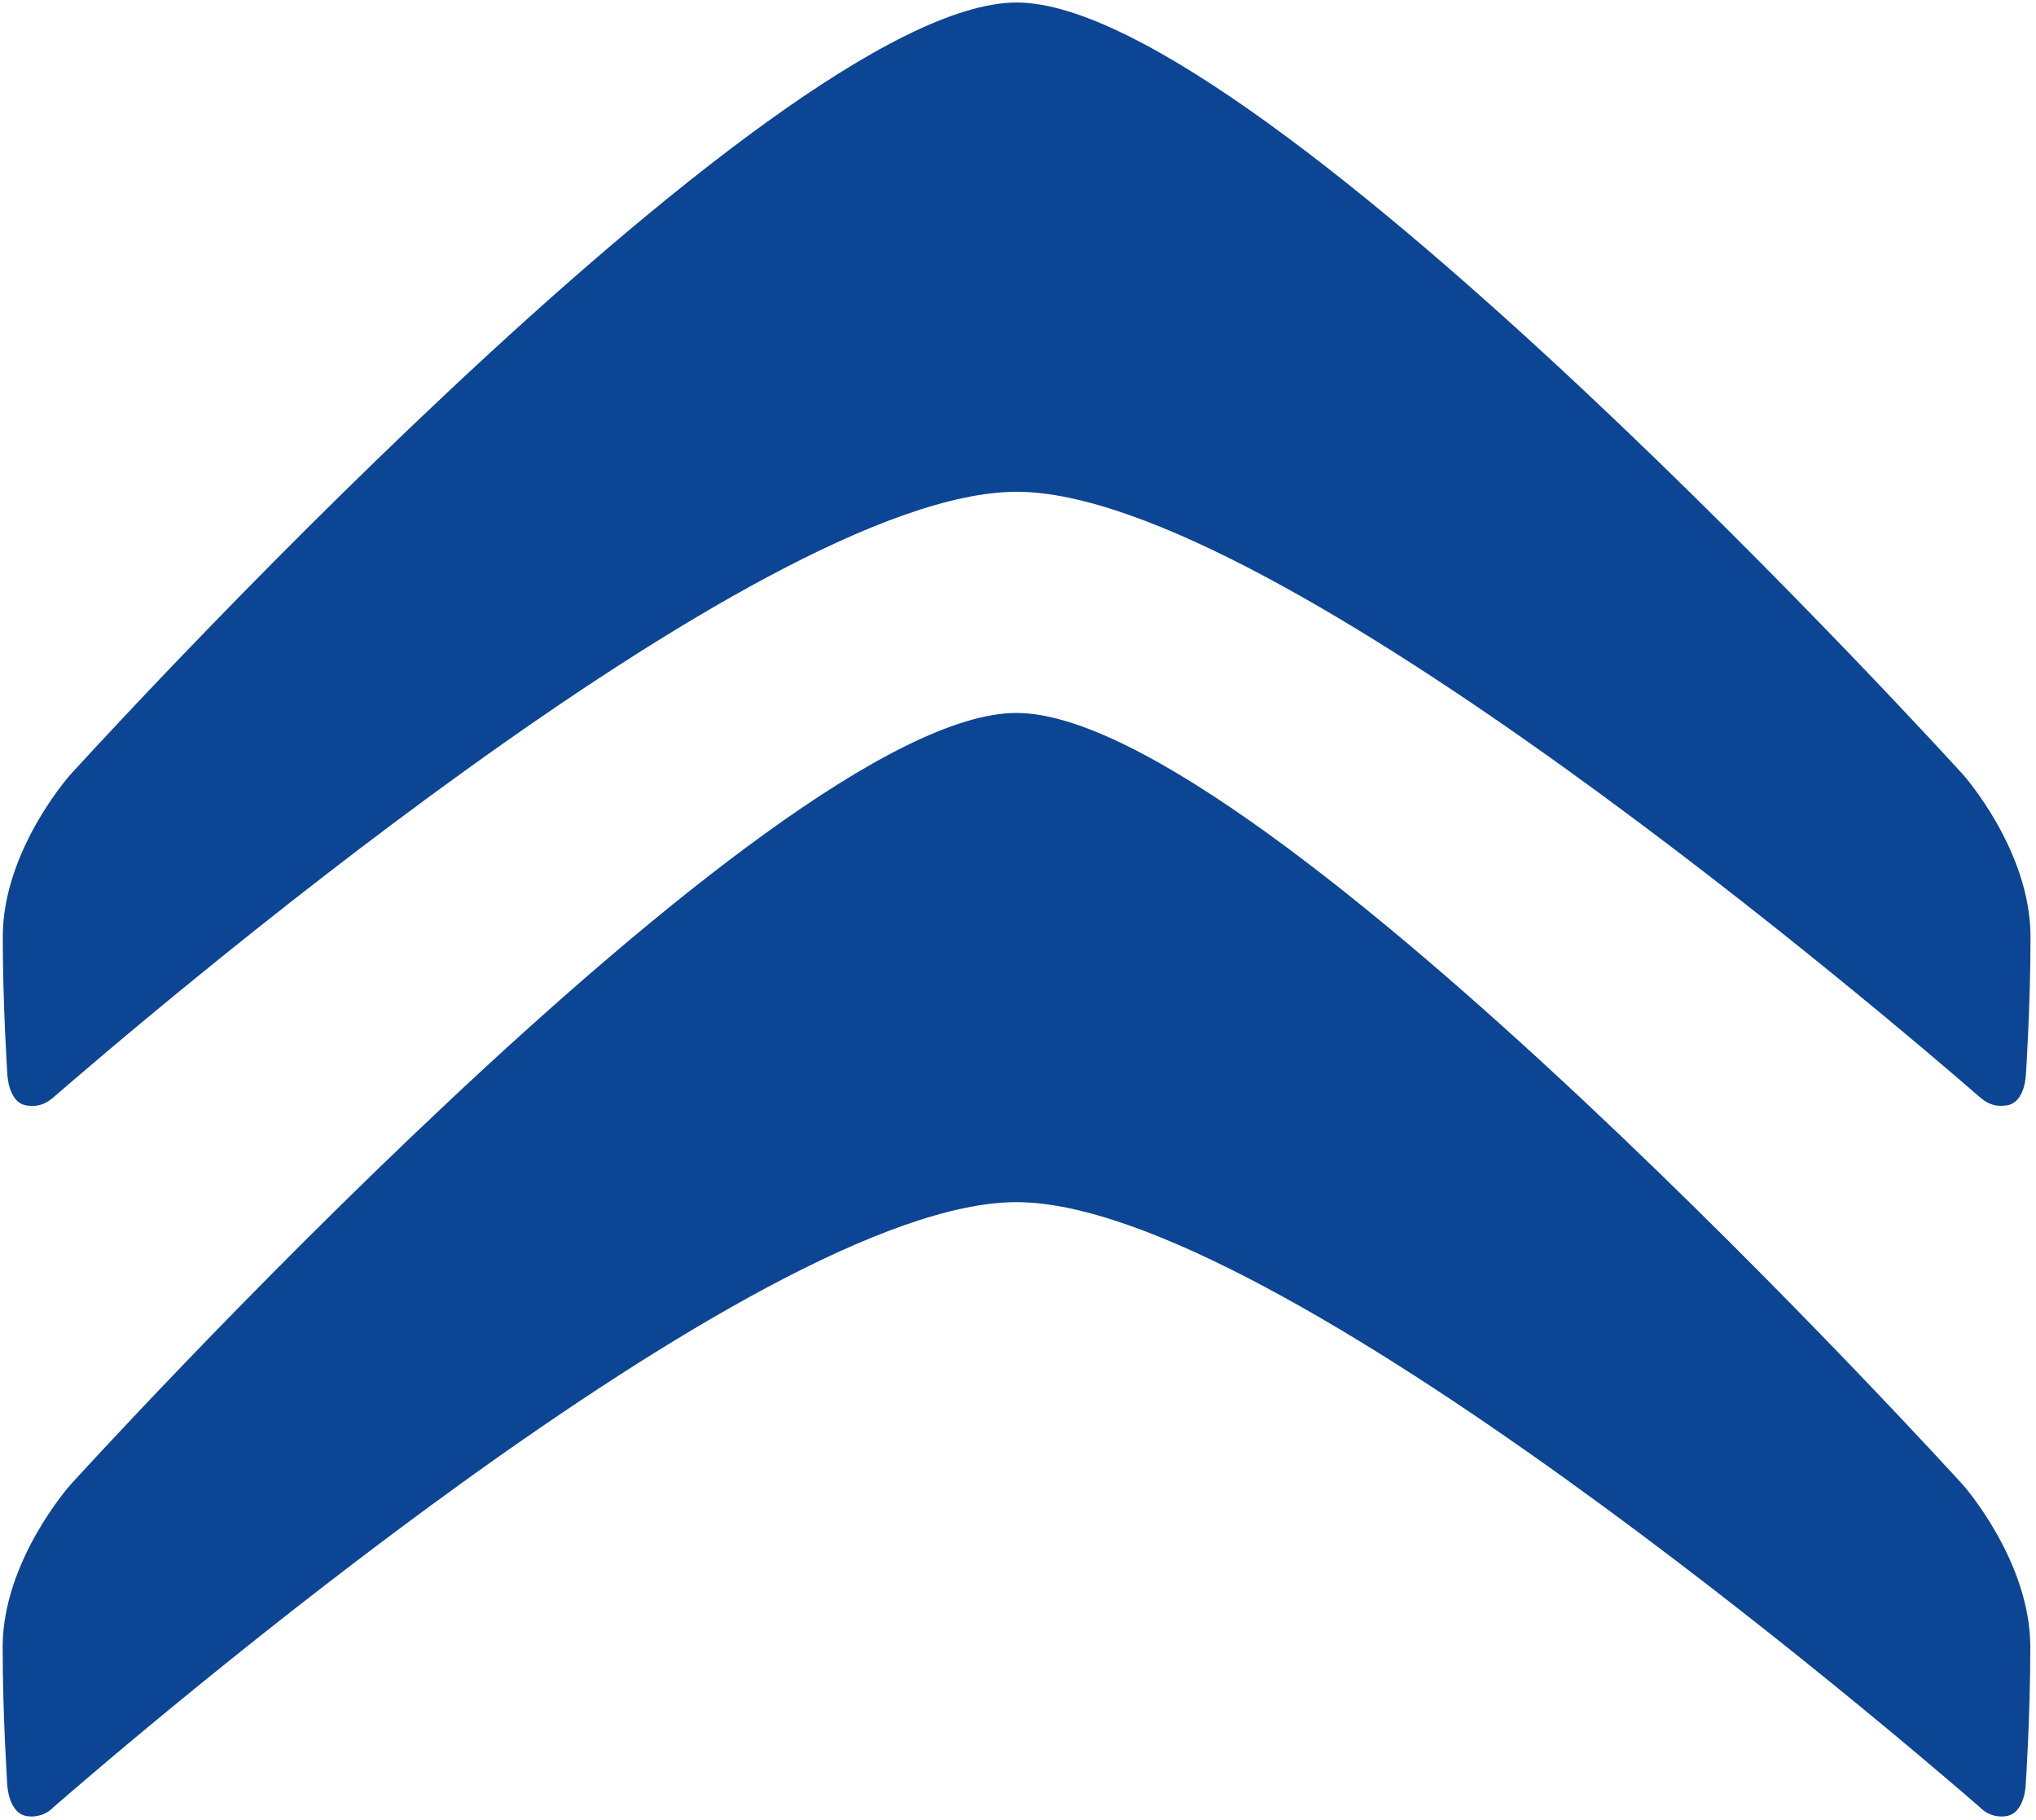
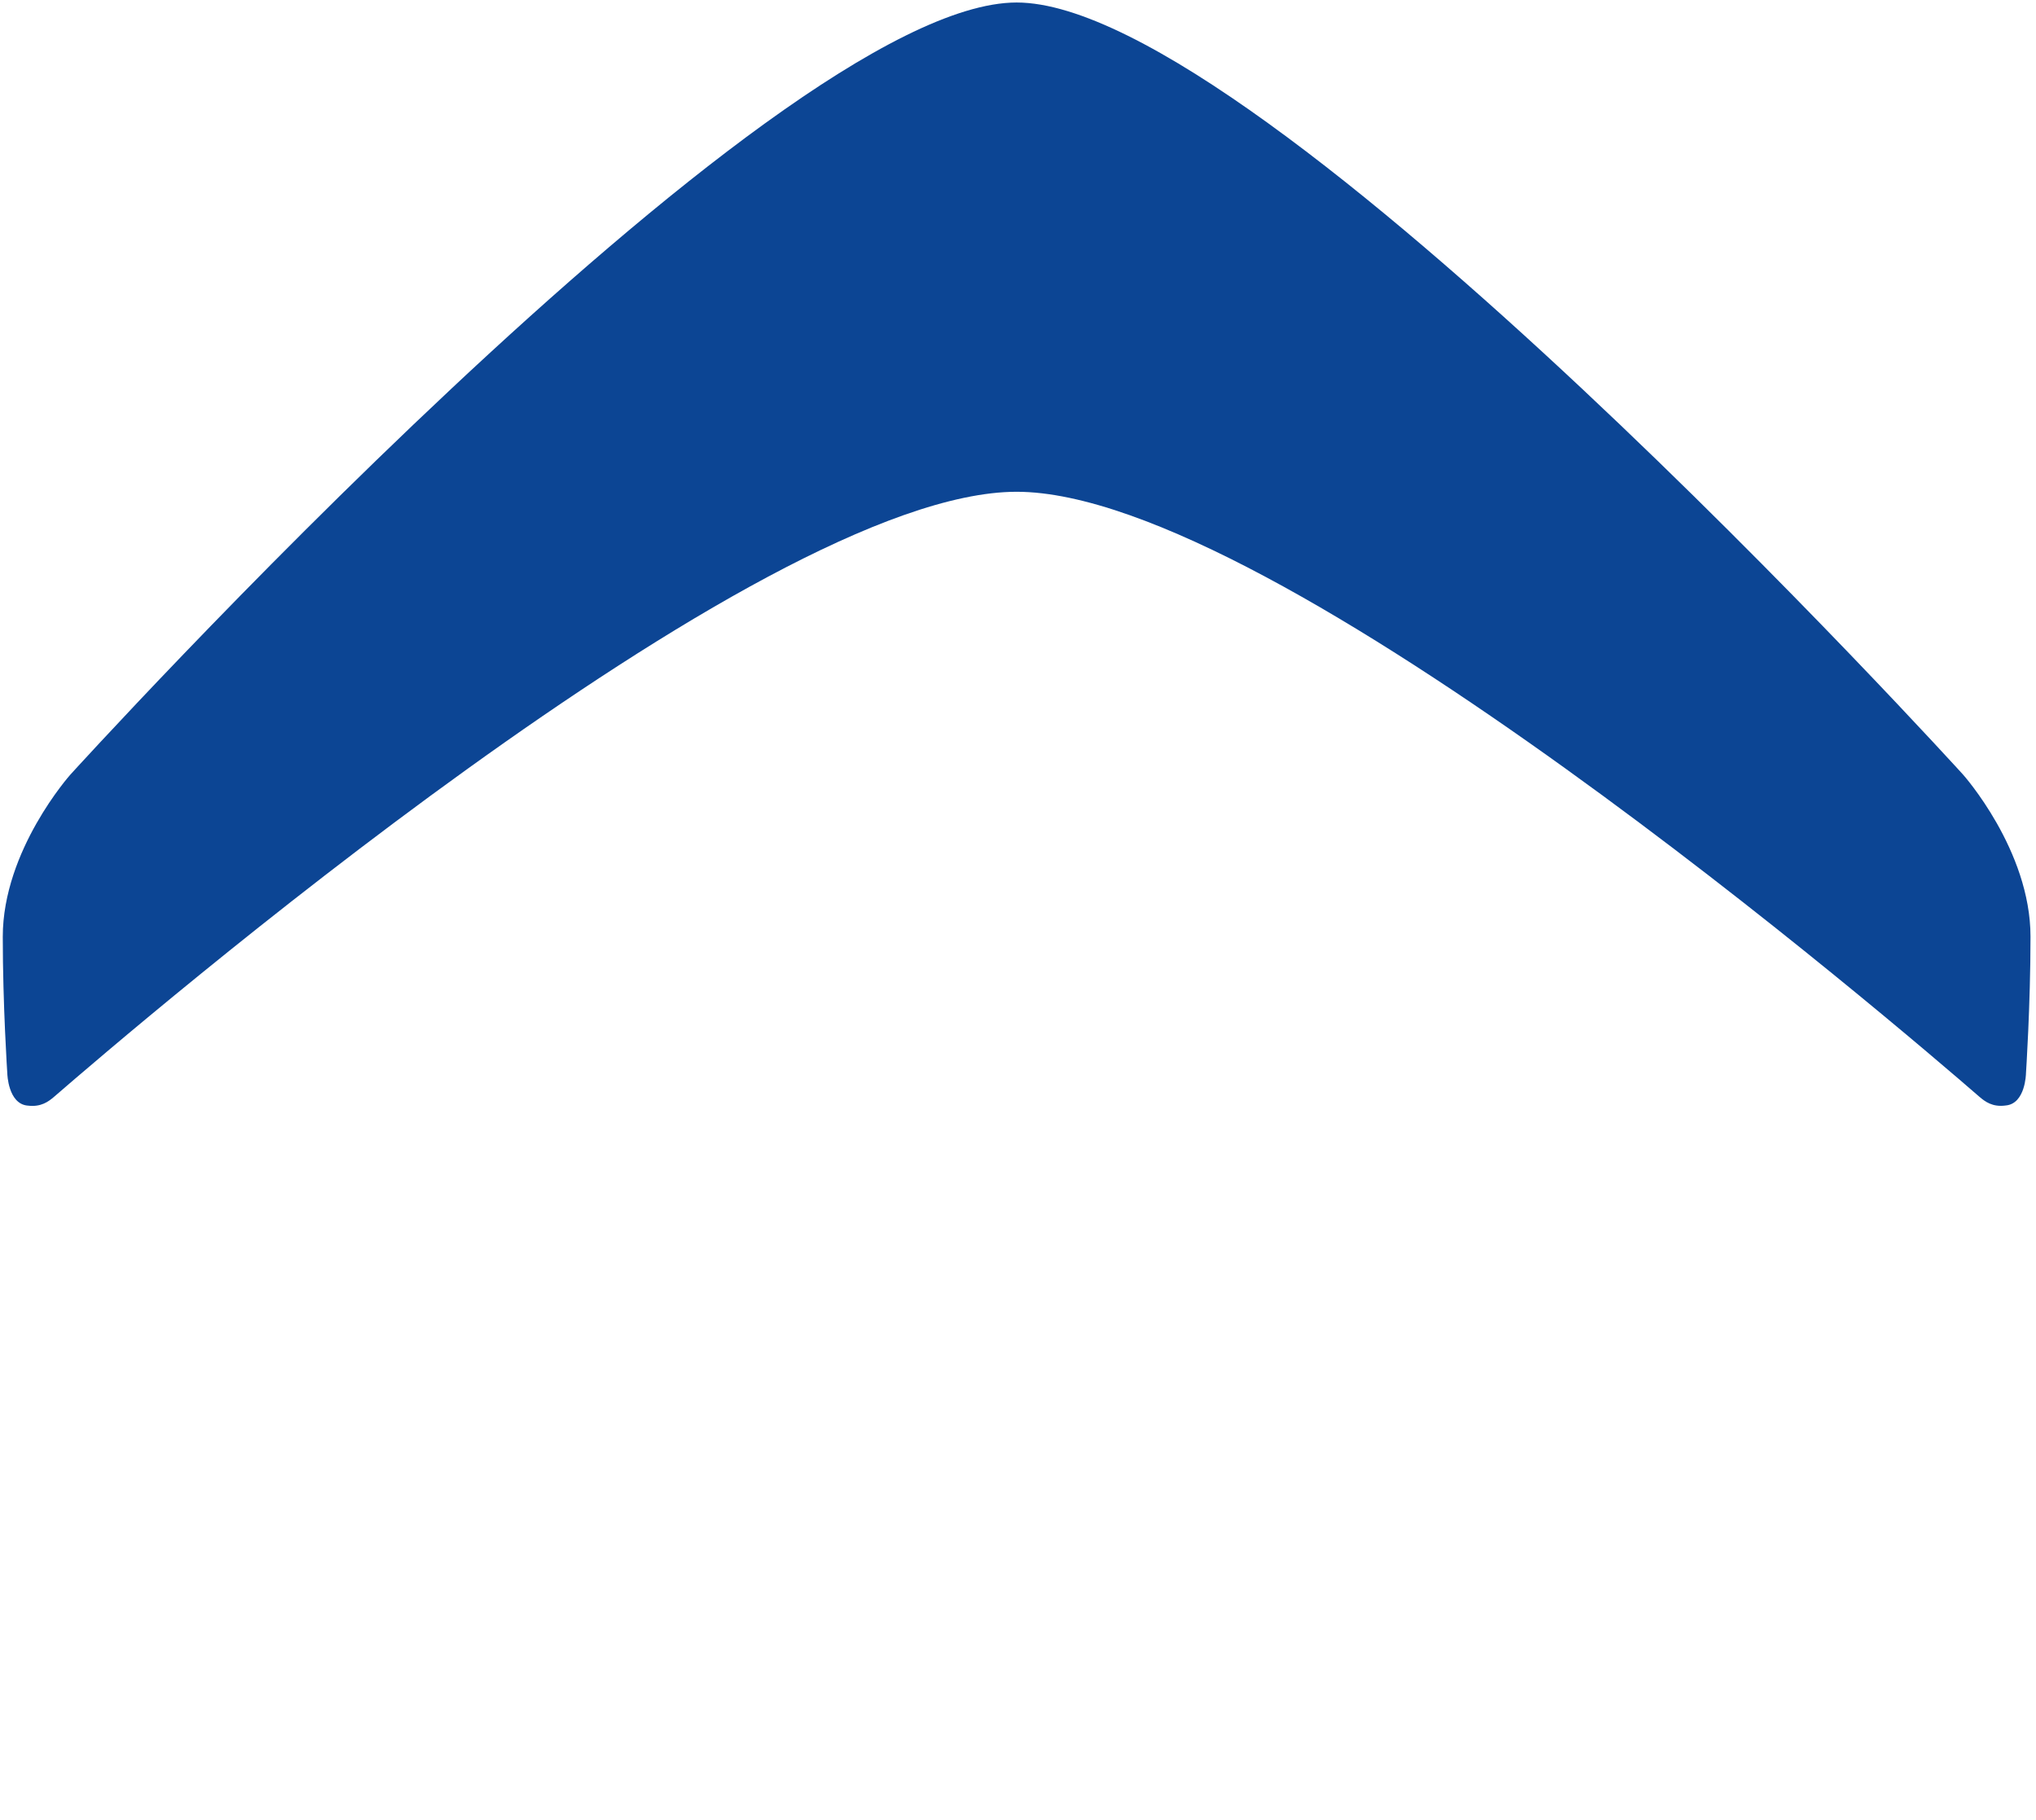
<svg xmlns="http://www.w3.org/2000/svg" width="358" height="320" viewBox="0 0 358 320" fill="none">
-   <path d="M348.084 317.752C348.654 318.374 349.368 318.848 350.162 319.134C350.957 319.419 351.809 319.507 352.646 319.39C356.12 318.949 356.2 313.688 356.2 313.688C356.2 313.688 356.999 301.724 356.999 289.615C356.999 274.469 345.168 261.133 345.168 261.133C345.168 261.133 221.879 125.375 178.726 125.375C135.573 125.375 12.357 261.133 12.357 261.133C12.357 261.133 0.469 274.469 0.469 289.615C0.469 301.693 1.268 313.688 1.268 313.688C1.268 313.688 1.397 318.941 4.837 319.39C5.683 319.504 6.543 319.415 7.347 319.13C8.151 318.845 8.875 318.372 9.46 317.752C23.207 305.784 133.175 211.399 178.726 211.399C224.278 211.399 334.272 305.784 348.065 317.752" fill="#0C4594" />
  <path d="M4.856 194.421C7.213 194.729 8.536 193.699 9.479 192.901C23.272 180.944 133.194 86.48 178.761 86.48C224.327 86.48 334.306 180.944 348.061 192.882C349.023 193.699 350.342 194.729 352.68 194.402C356.155 194.09 356.234 188.791 356.234 188.791C356.234 188.791 357.033 176.797 357.033 164.707C357.033 149.482 345.156 136.195 345.156 136.195C345.156 136.195 221.898 0.44 178.761 0.44C135.623 0.44 12.376 136.217 12.376 136.217C12.376 136.217 0.488 149.501 0.488 164.73C0.488 176.819 1.287 188.814 1.287 188.814C1.287 188.814 1.416 194.113 4.856 194.425" fill="#0C4594" />
</svg>